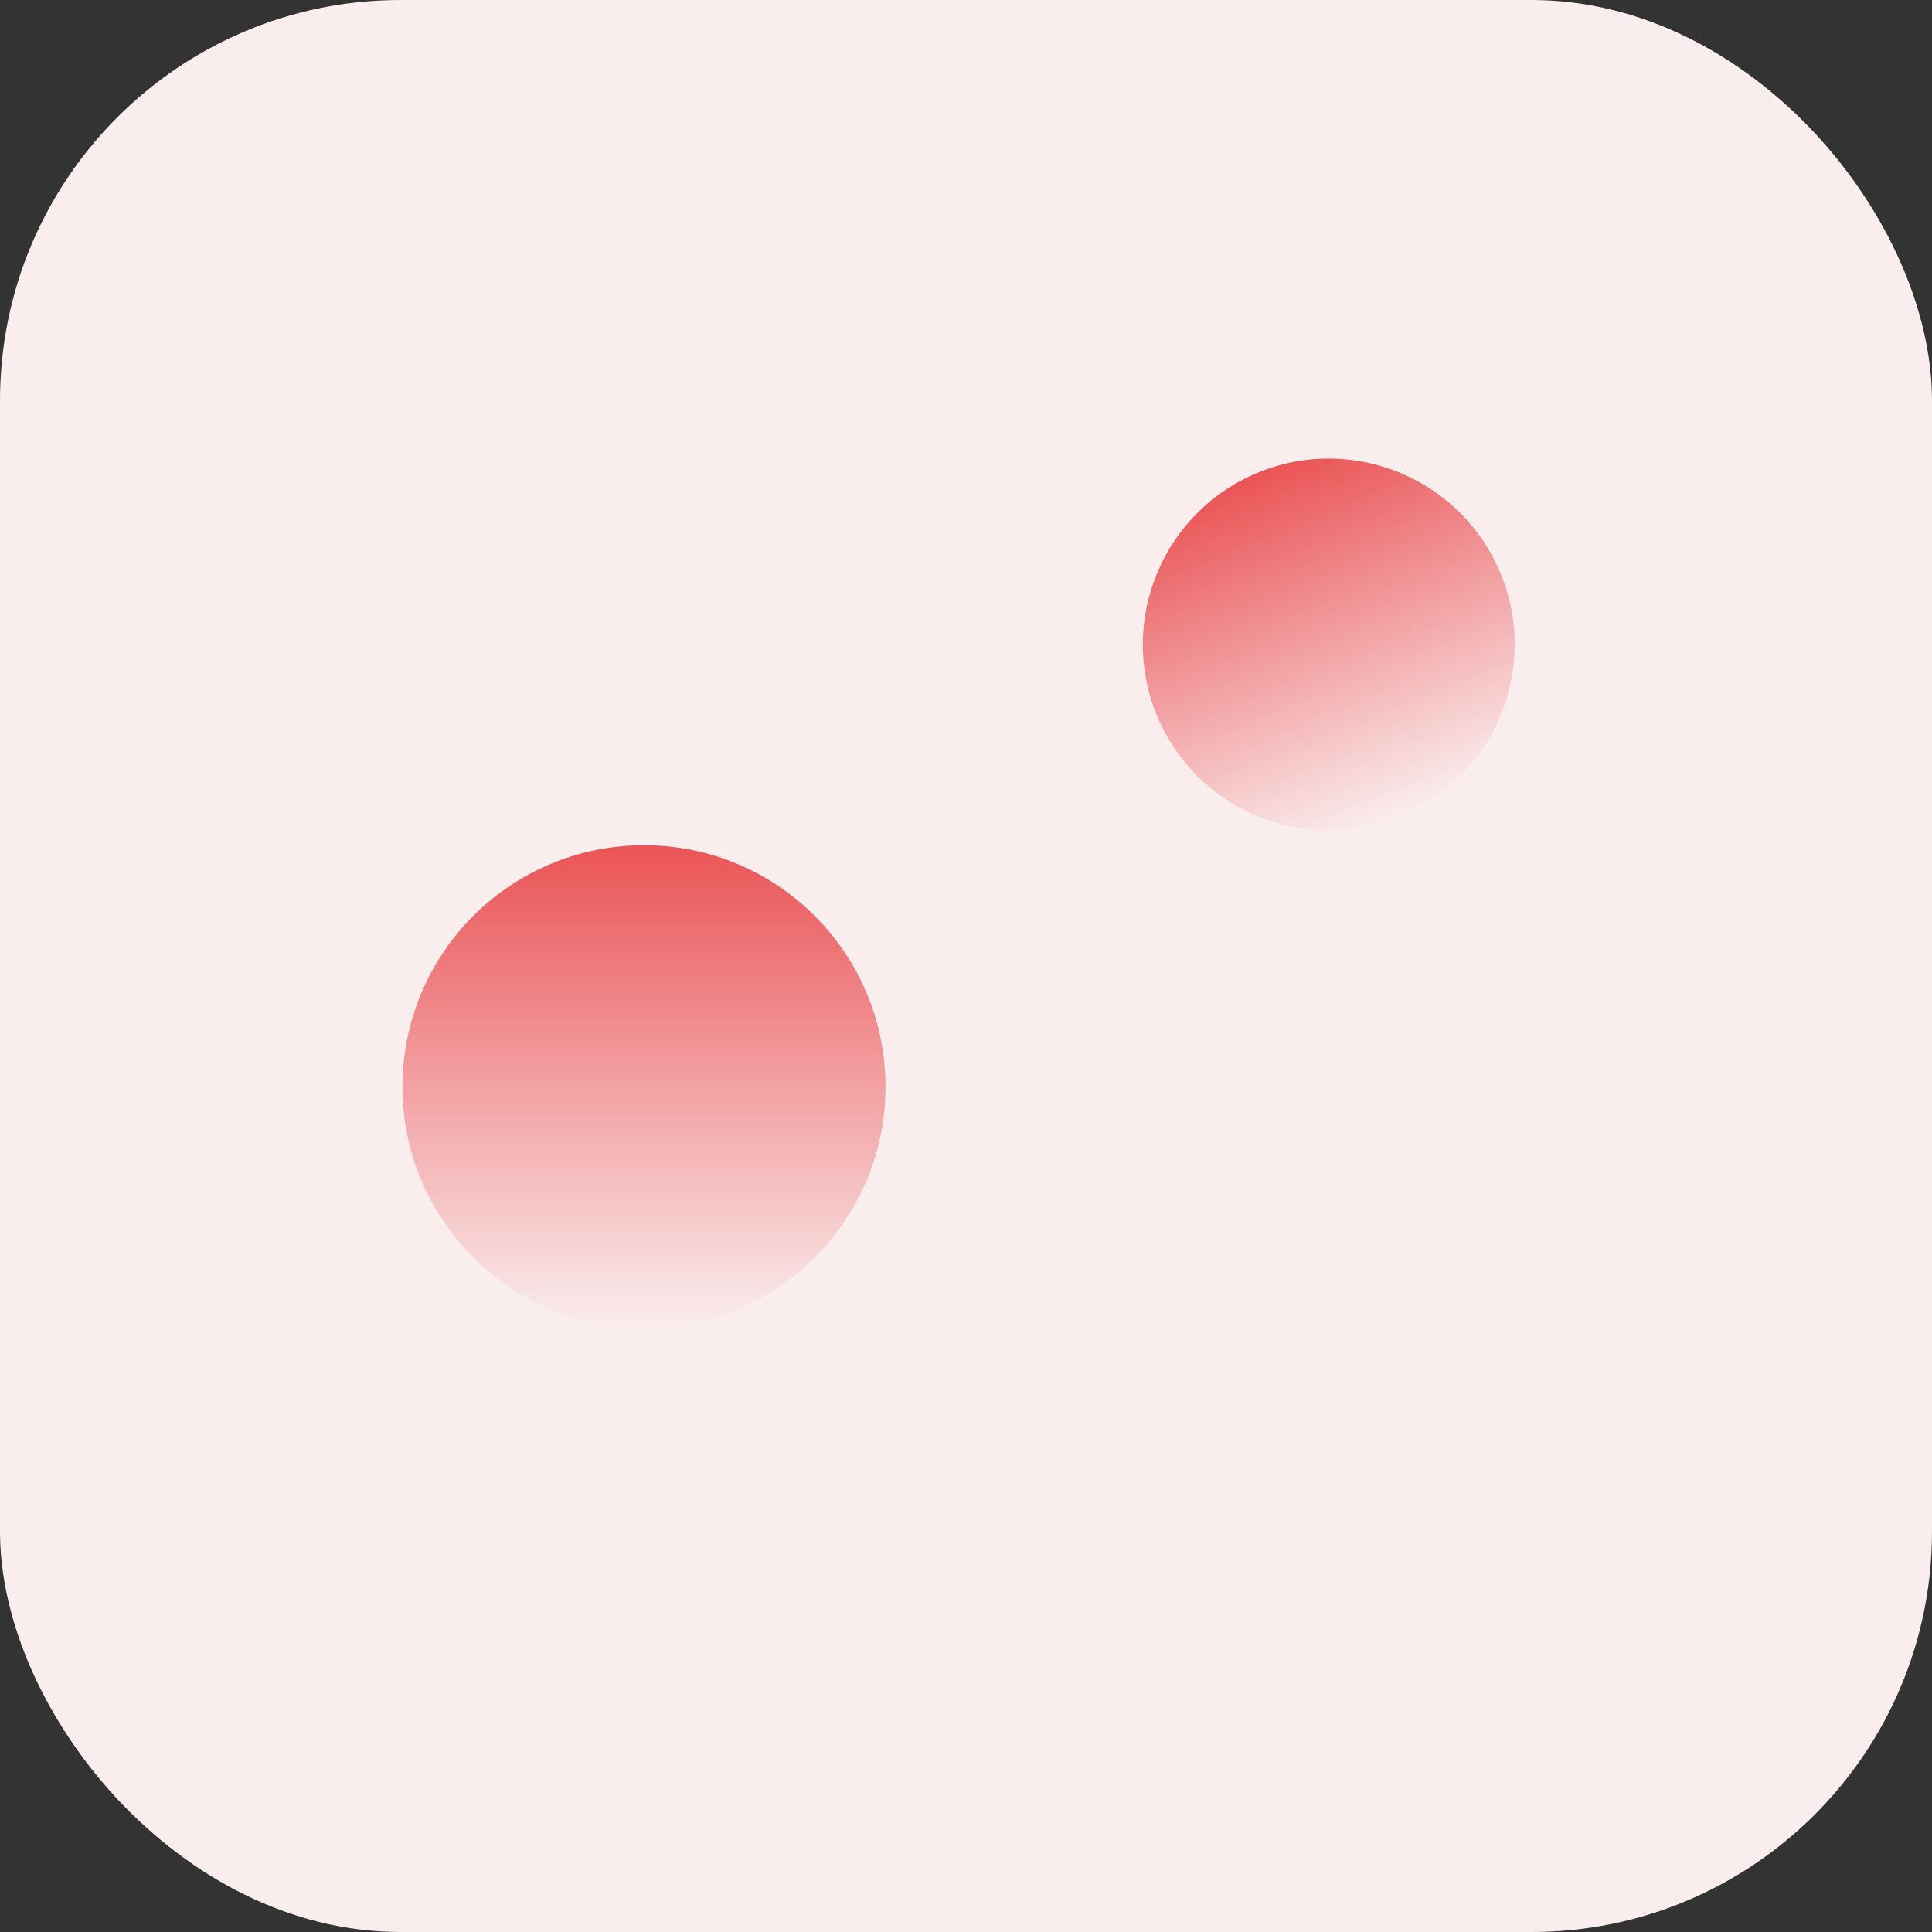
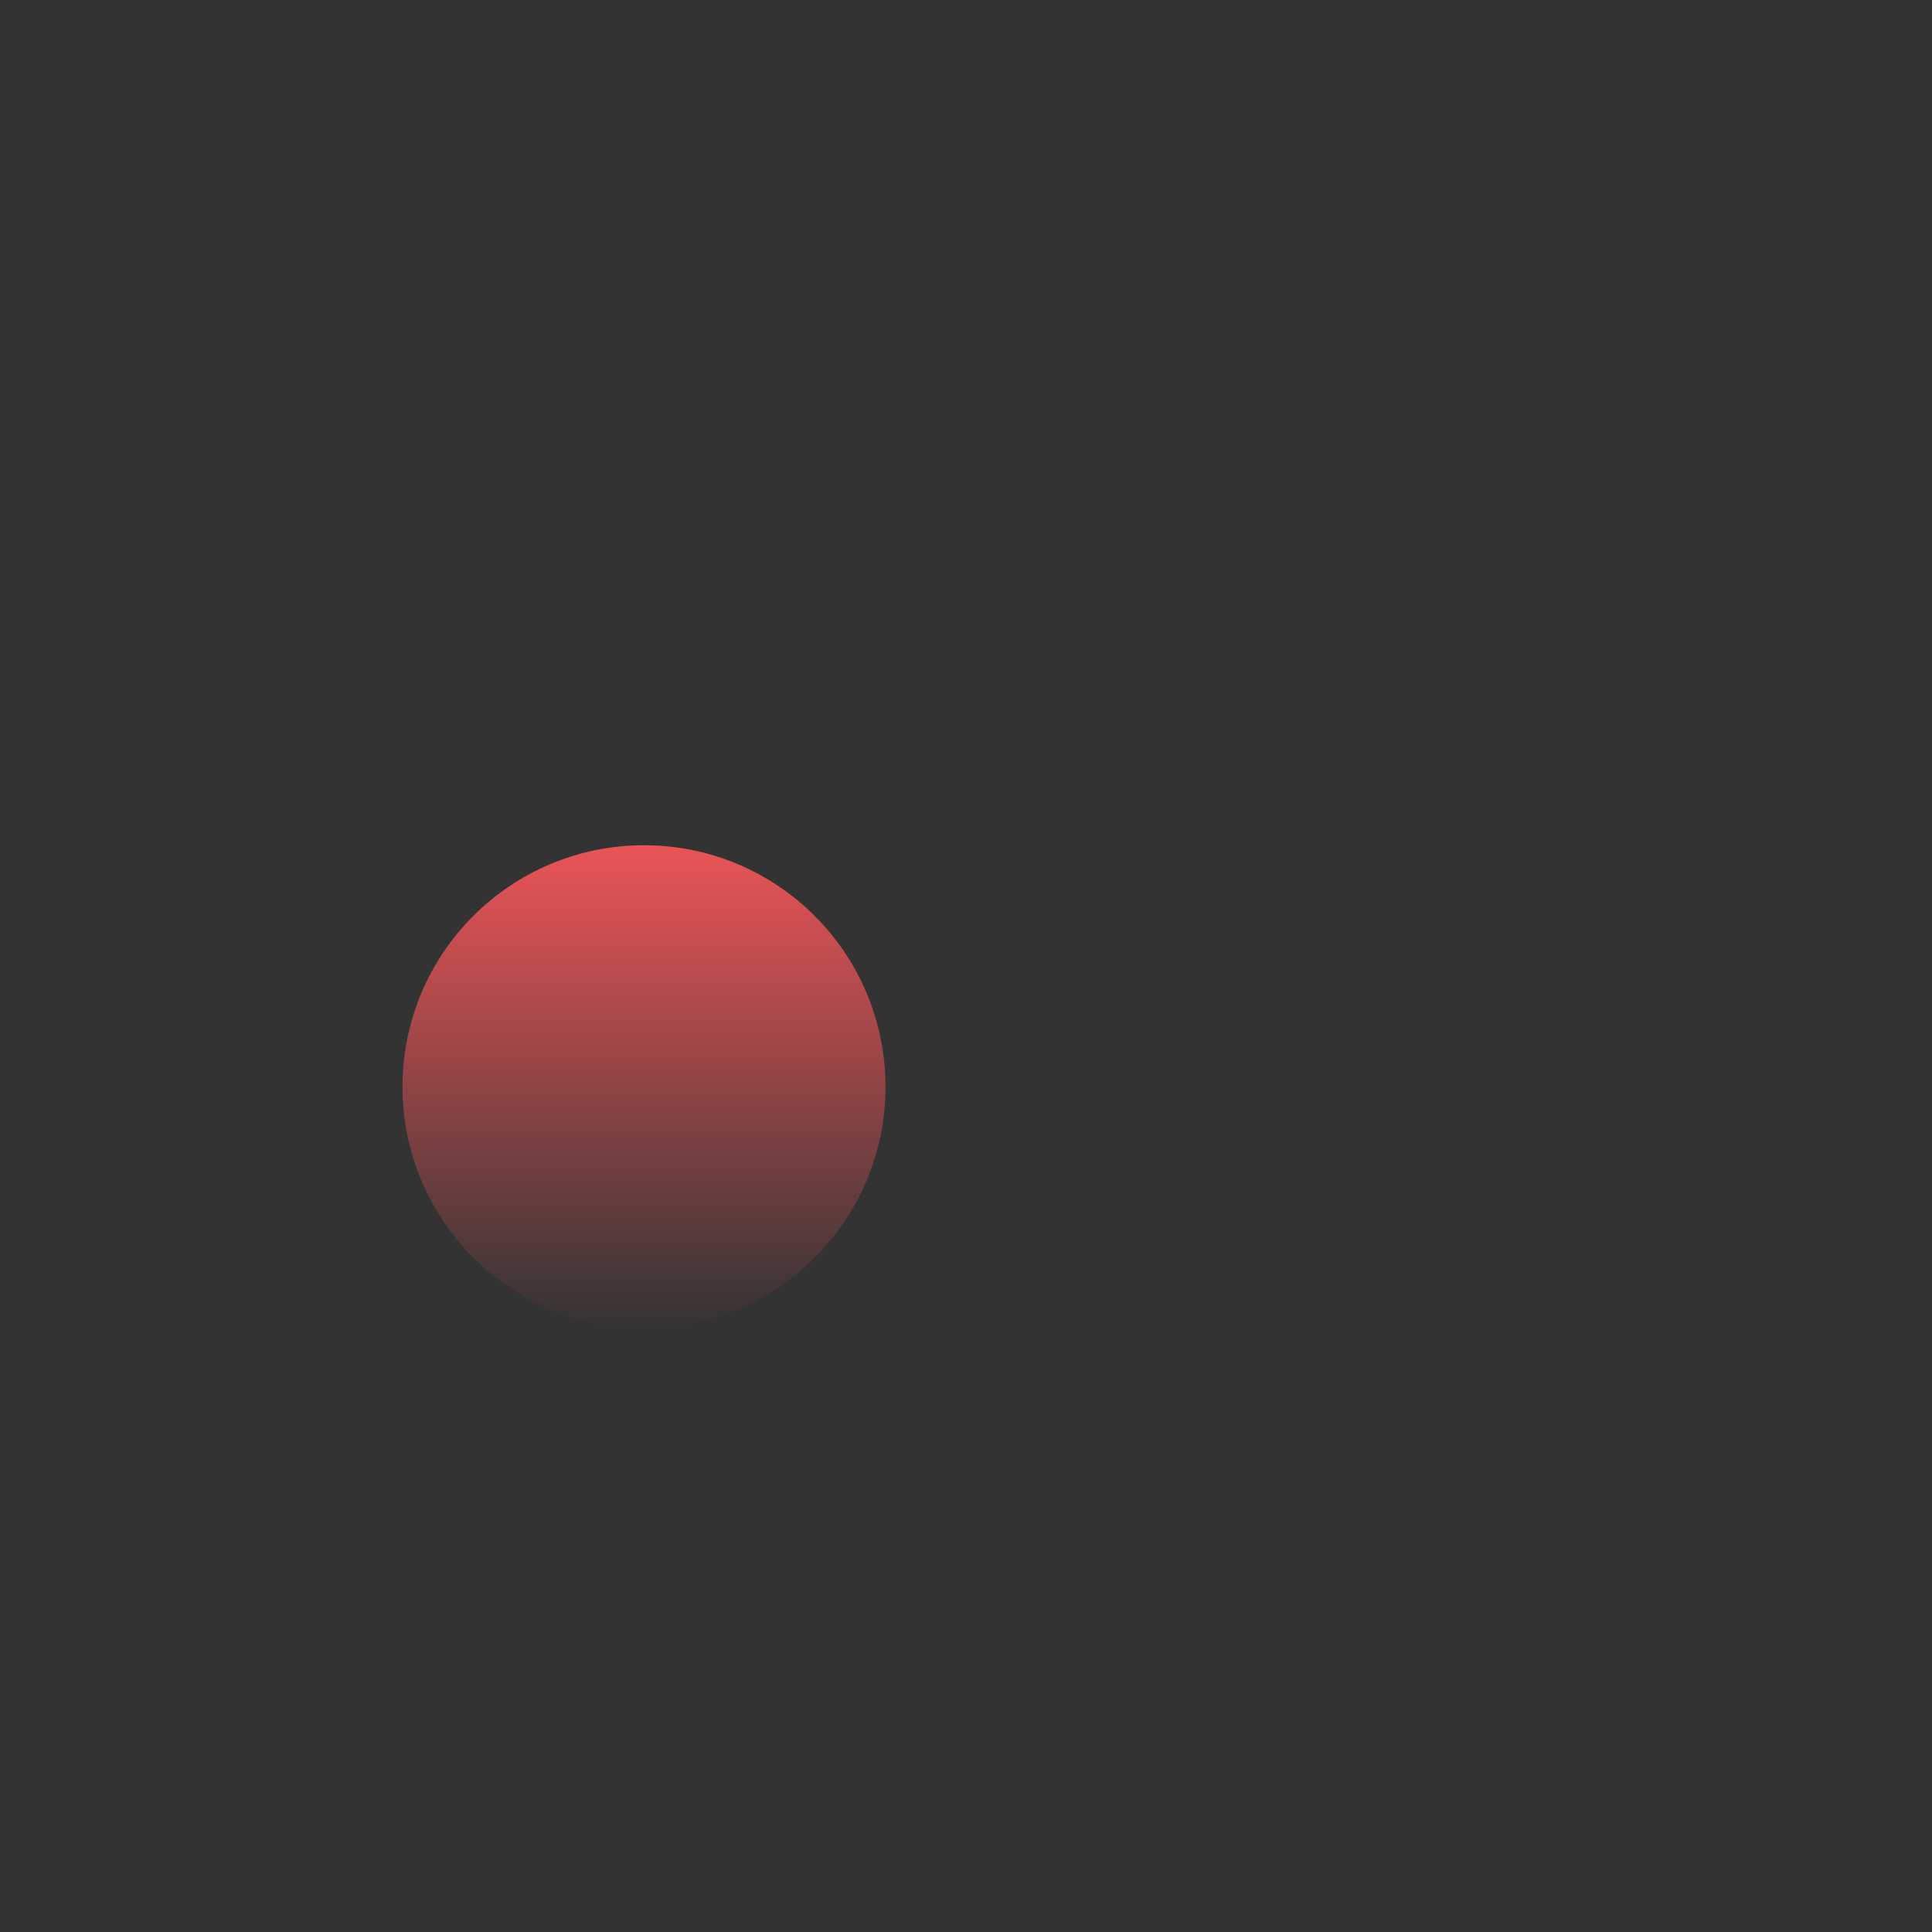
<svg xmlns="http://www.w3.org/2000/svg" width="48" height="48" viewBox="0 0 48 48" fill="none">
  <rect x="0" y="0" width="48" height="48" fill="#333333" stroke="none" />
-   <rect width="48" height="48" rx="9.951" fill="#FAEDEE" />
  <circle cx="16" cy="27" r="6" fill="url(#paint0_linear_1385_5889)" />
-   <circle cx="33.013" cy="16.013" r="4.619" transform="rotate(-22.015 33.013 16.013)" fill="url(#paint1_linear_1385_5889)" />
  <defs>
    <linearGradient id="paint0_linear_1385_5889" x1="16" y1="21" x2="16" y2="33" gradientUnits="userSpaceOnUse">
      <stop stop-color="#EA5456" />
      <stop offset="1" stop-color="#EA5456" stop-opacity="0" />
    </linearGradient>
    <linearGradient id="paint1_linear_1385_5889" x1="33.013" y1="11.395" x2="33.013" y2="20.632" gradientUnits="userSpaceOnUse">
      <stop stop-color="#EA5456" />
      <stop offset="1" stop-color="#EA5456" stop-opacity="0" />
    </linearGradient>
  </defs>
</svg>